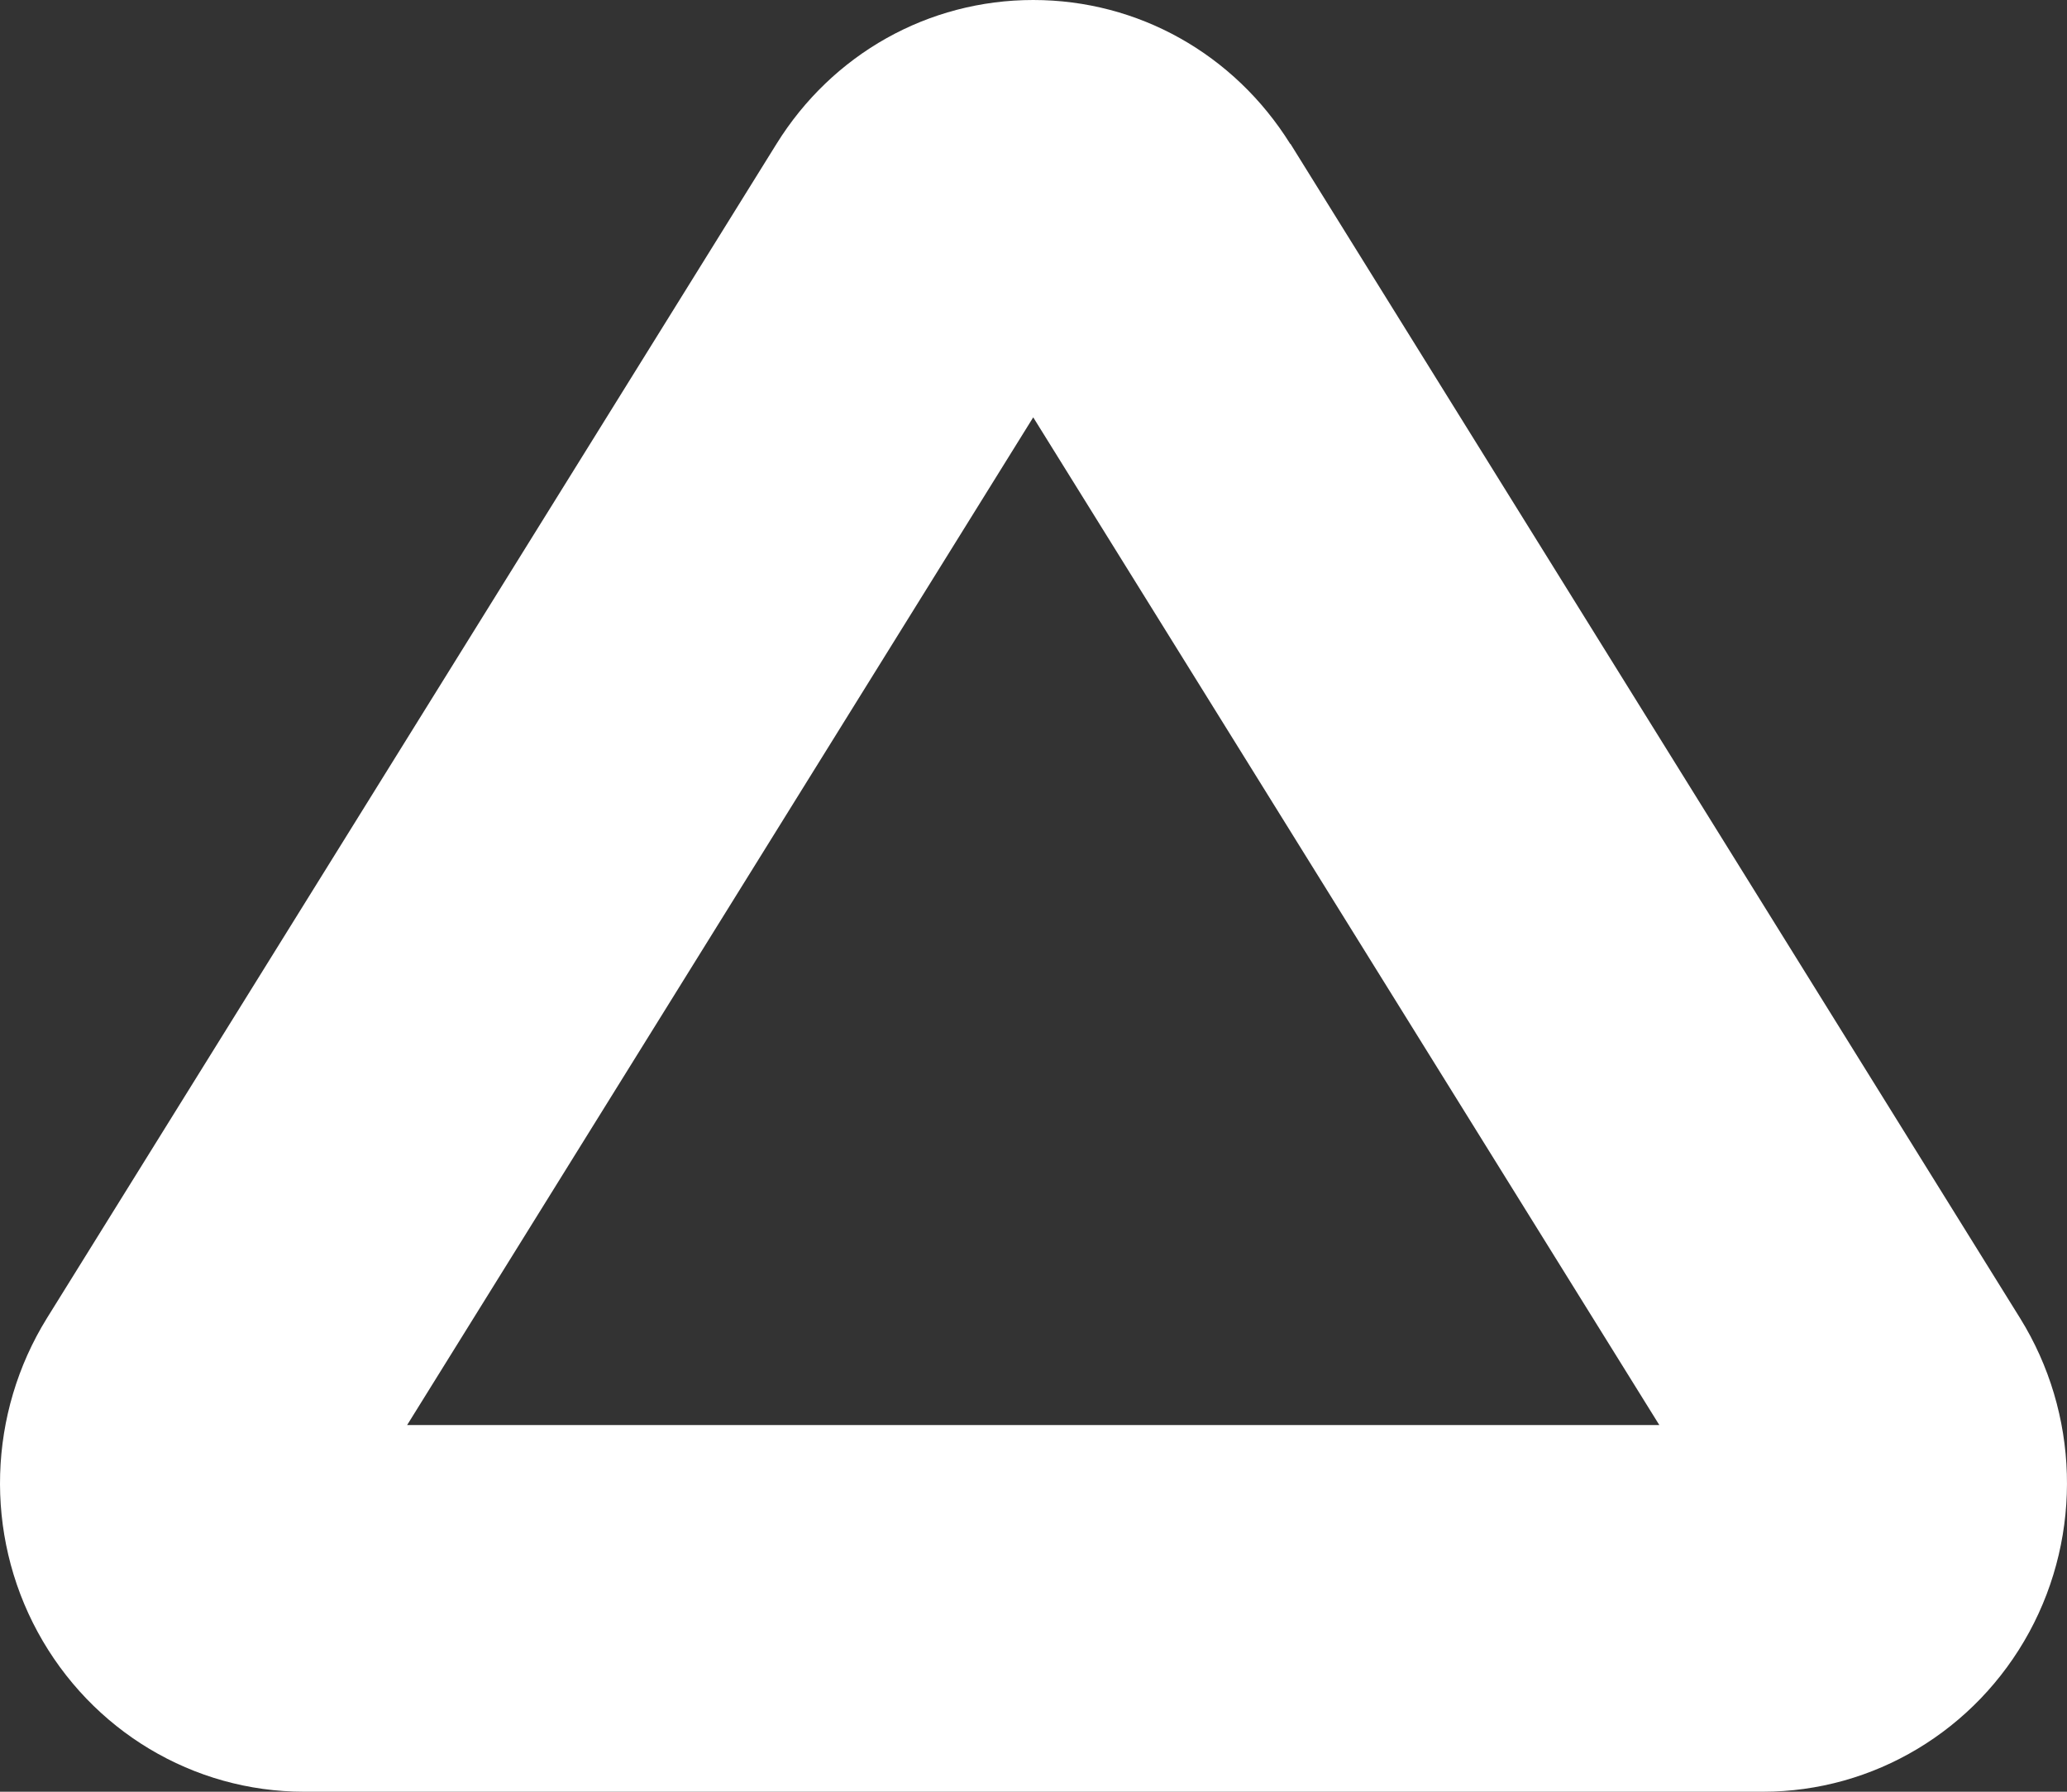
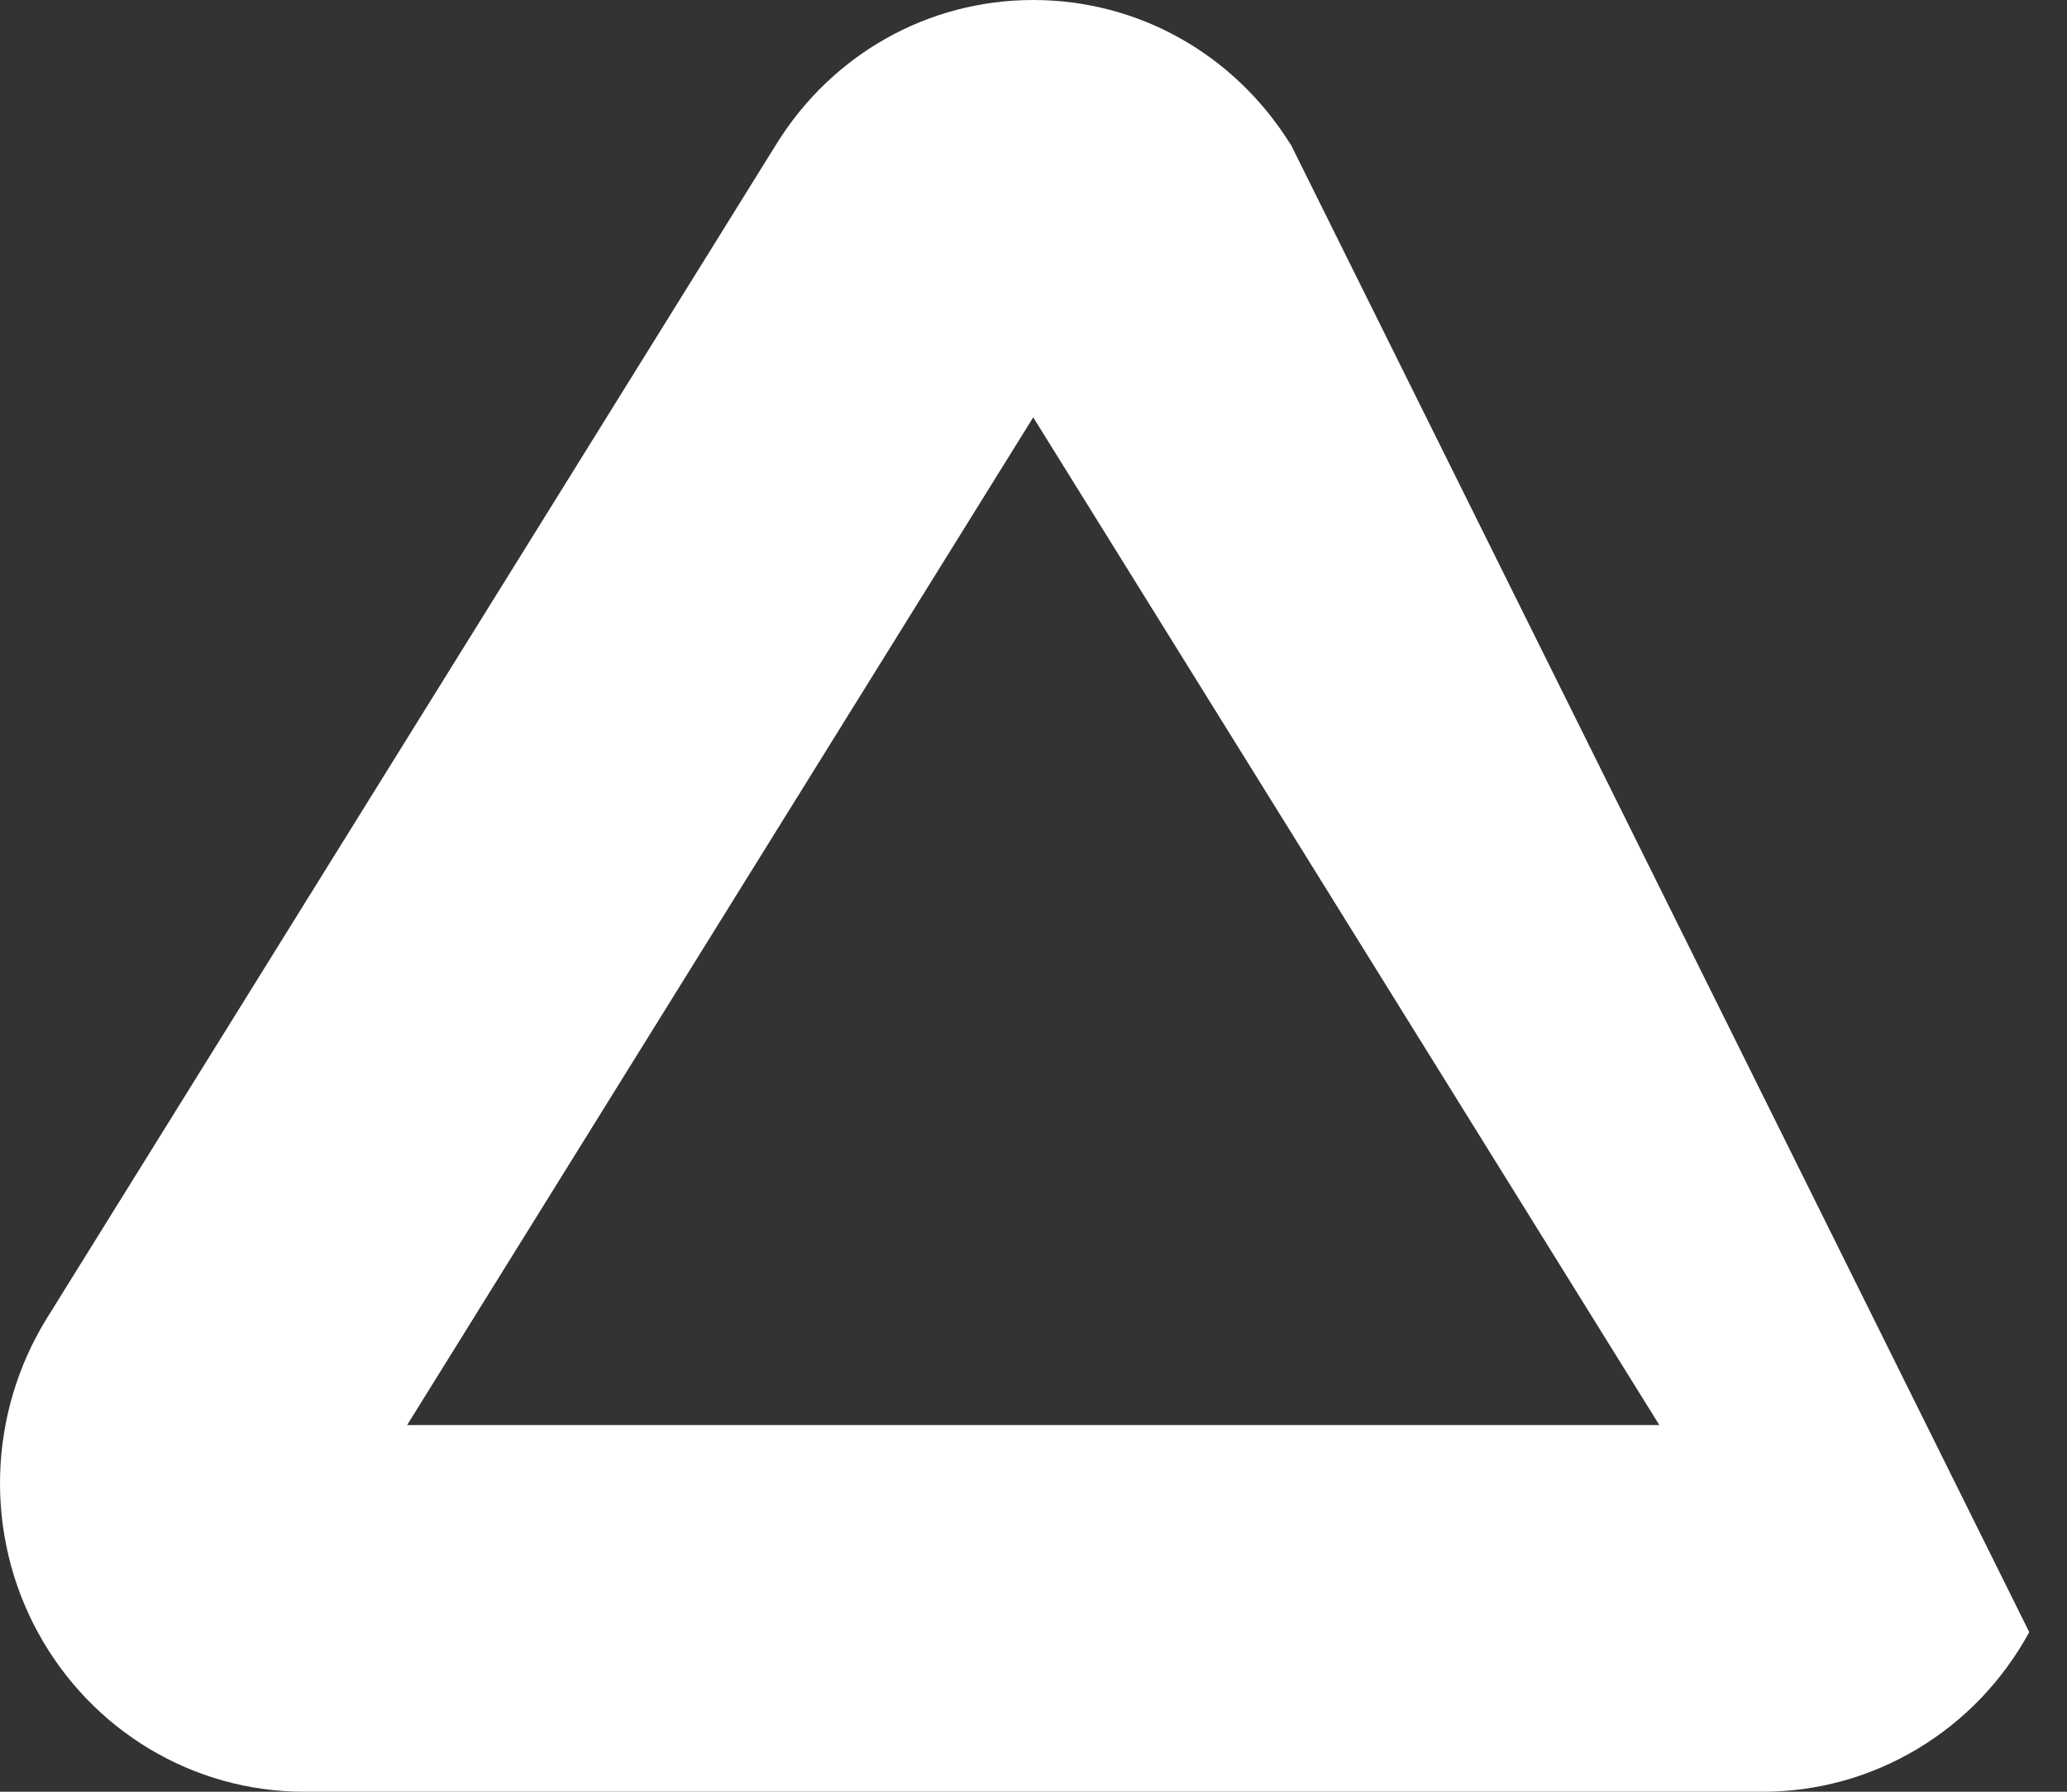
<svg xmlns="http://www.w3.org/2000/svg" width="30" height="26" viewBox="0 0 30 26" fill="none">
  <rect x="0" y="0" width="30" height="26" fill="#333333" stroke="none" />
-   <path d="M18.726 2.088C17.911 0.782 16.518 0 14.996 0C13.474 0 12.081 0.782 11.27 2.088L0.681 19.128C-0.175 20.51 -0.229 22.256 0.548 23.684C1.326 25.113 2.802 26 4.412 26L25.588 26C27.193 26 28.674 25.113 29.452 23.684C30.229 22.256 30.175 20.506 29.319 19.128L18.73 2.088H18.726ZM5.909 20.679L14.996 6.056L24.083 20.679L5.909 20.679Z" fill="white" />
+   <path d="M18.726 2.088C17.911 0.782 16.518 0 14.996 0C13.474 0 12.081 0.782 11.27 2.088L0.681 19.128C-0.175 20.51 -0.229 22.256 0.548 23.684C1.326 25.113 2.802 26 4.412 26L25.588 26C27.193 26 28.674 25.113 29.452 23.684L18.73 2.088H18.726ZM5.909 20.679L14.996 6.056L24.083 20.679L5.909 20.679Z" fill="white" />
</svg>